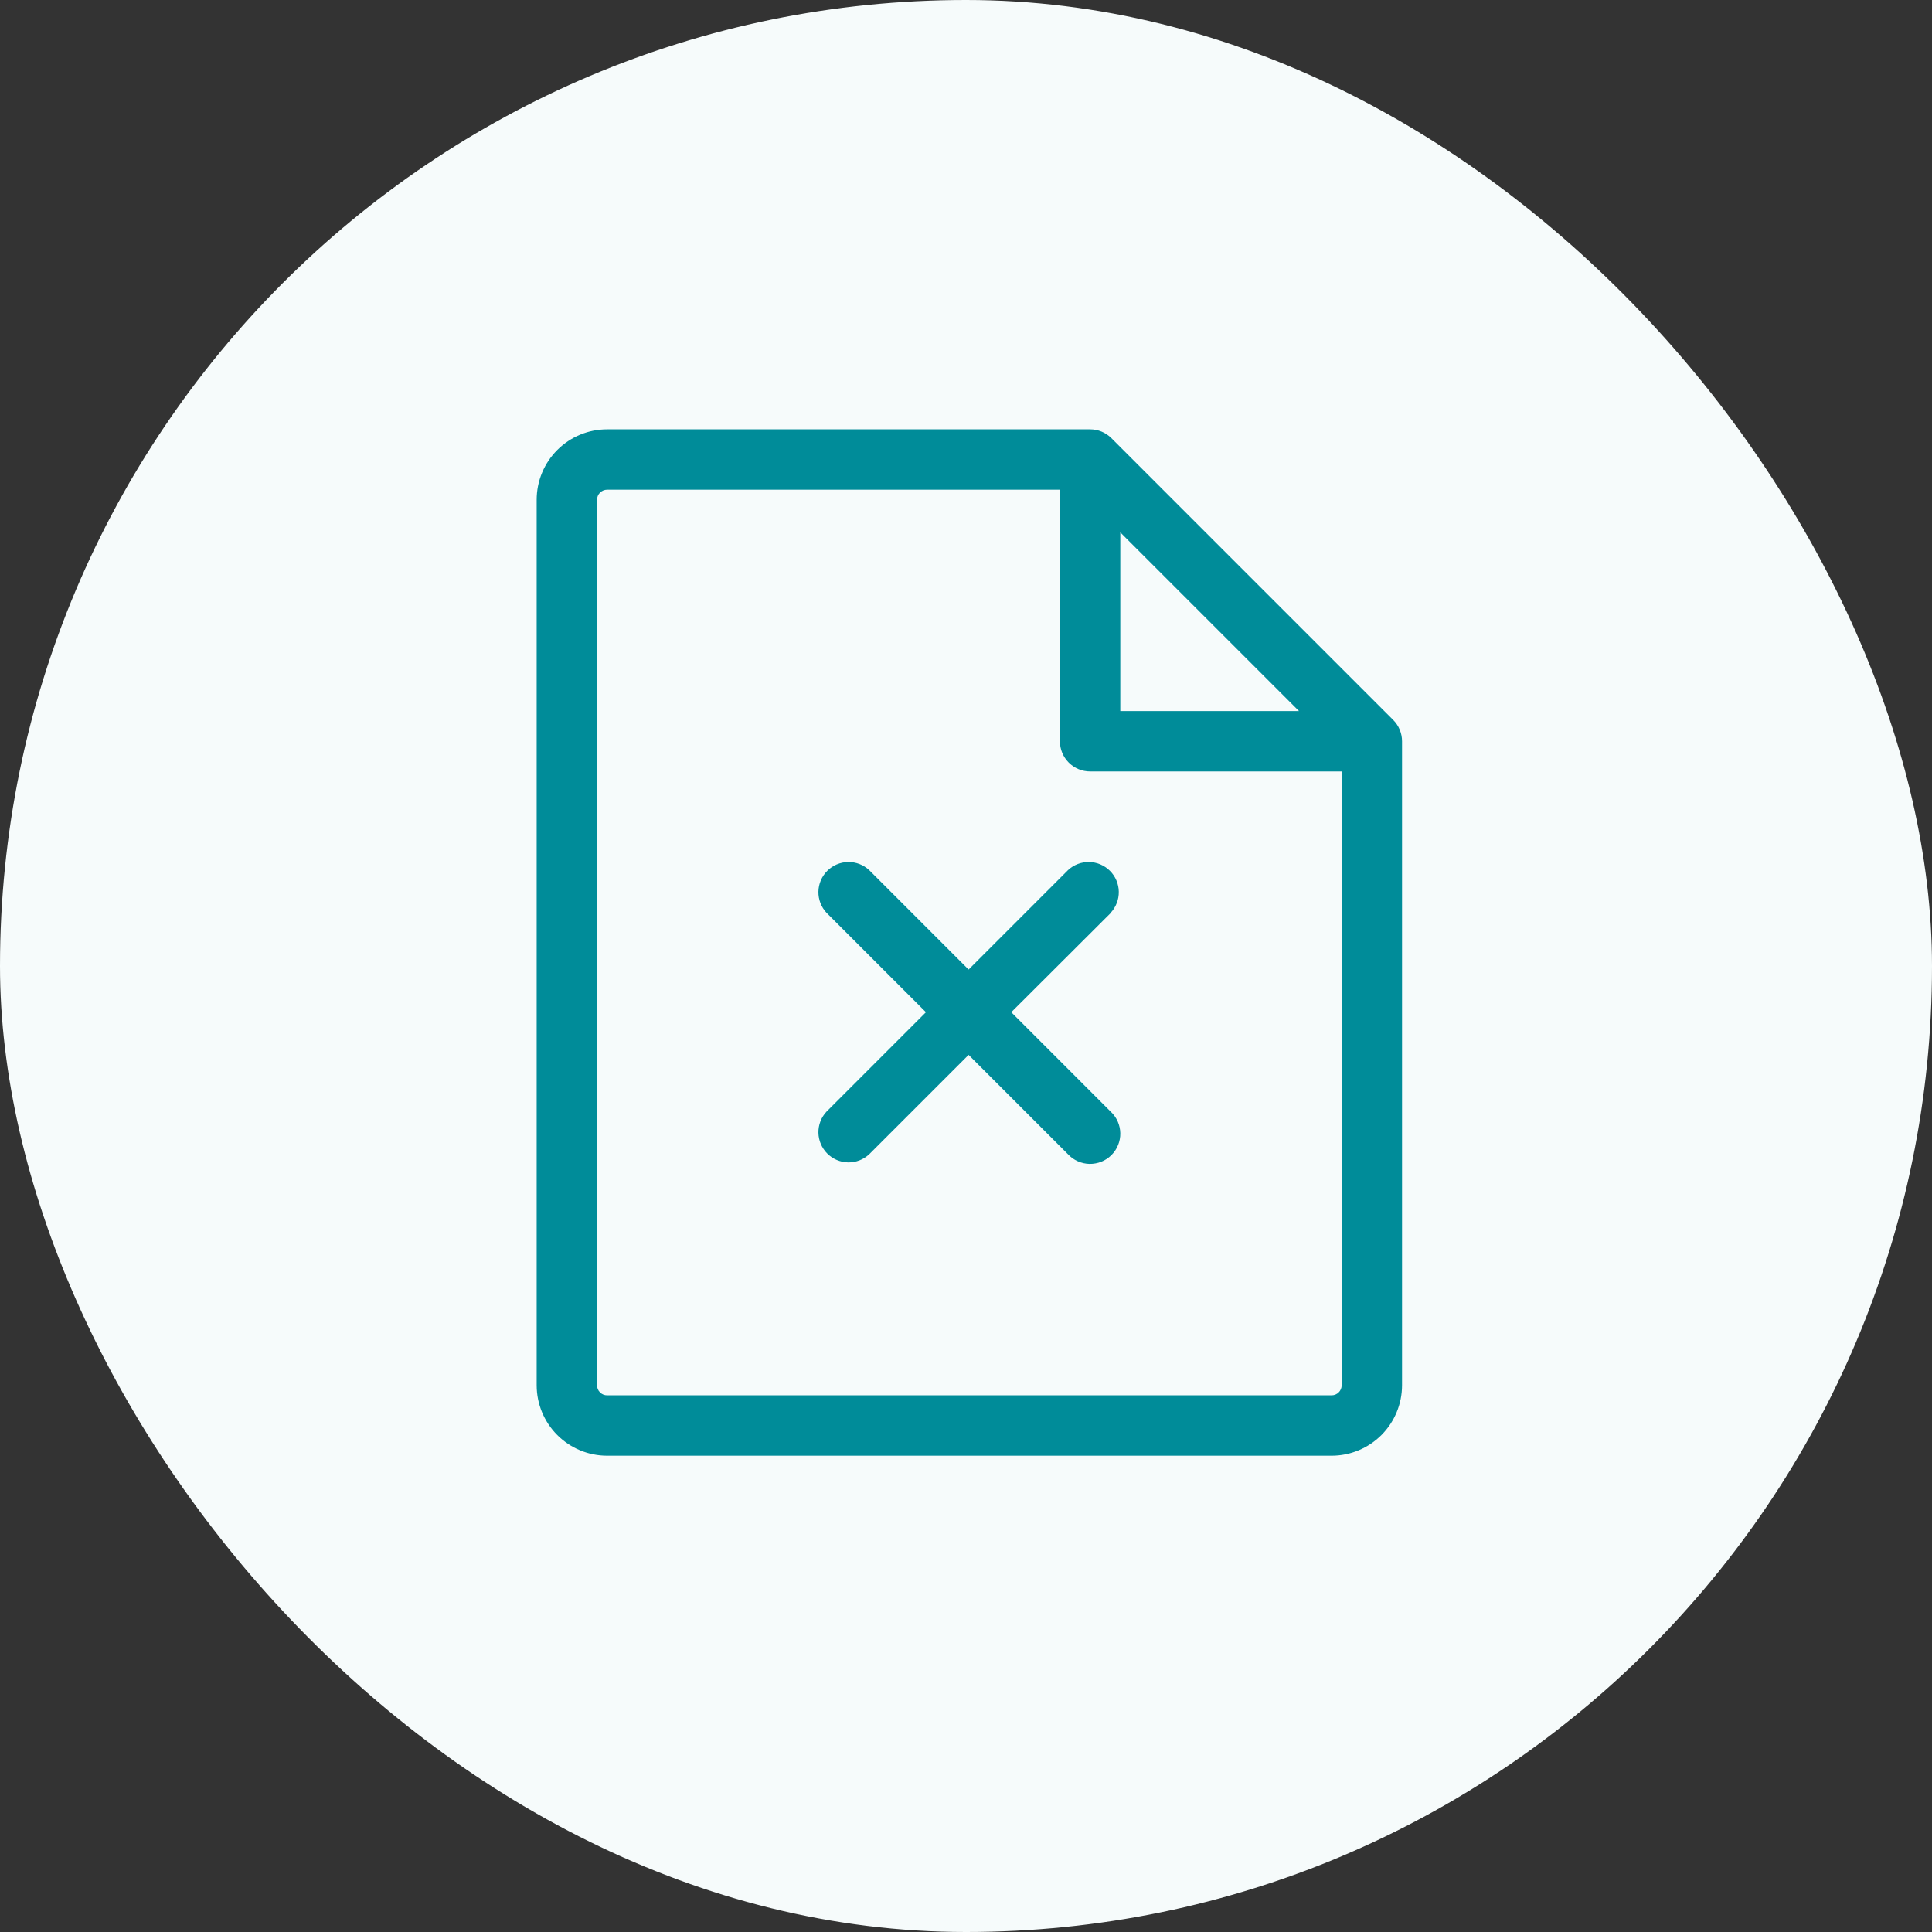
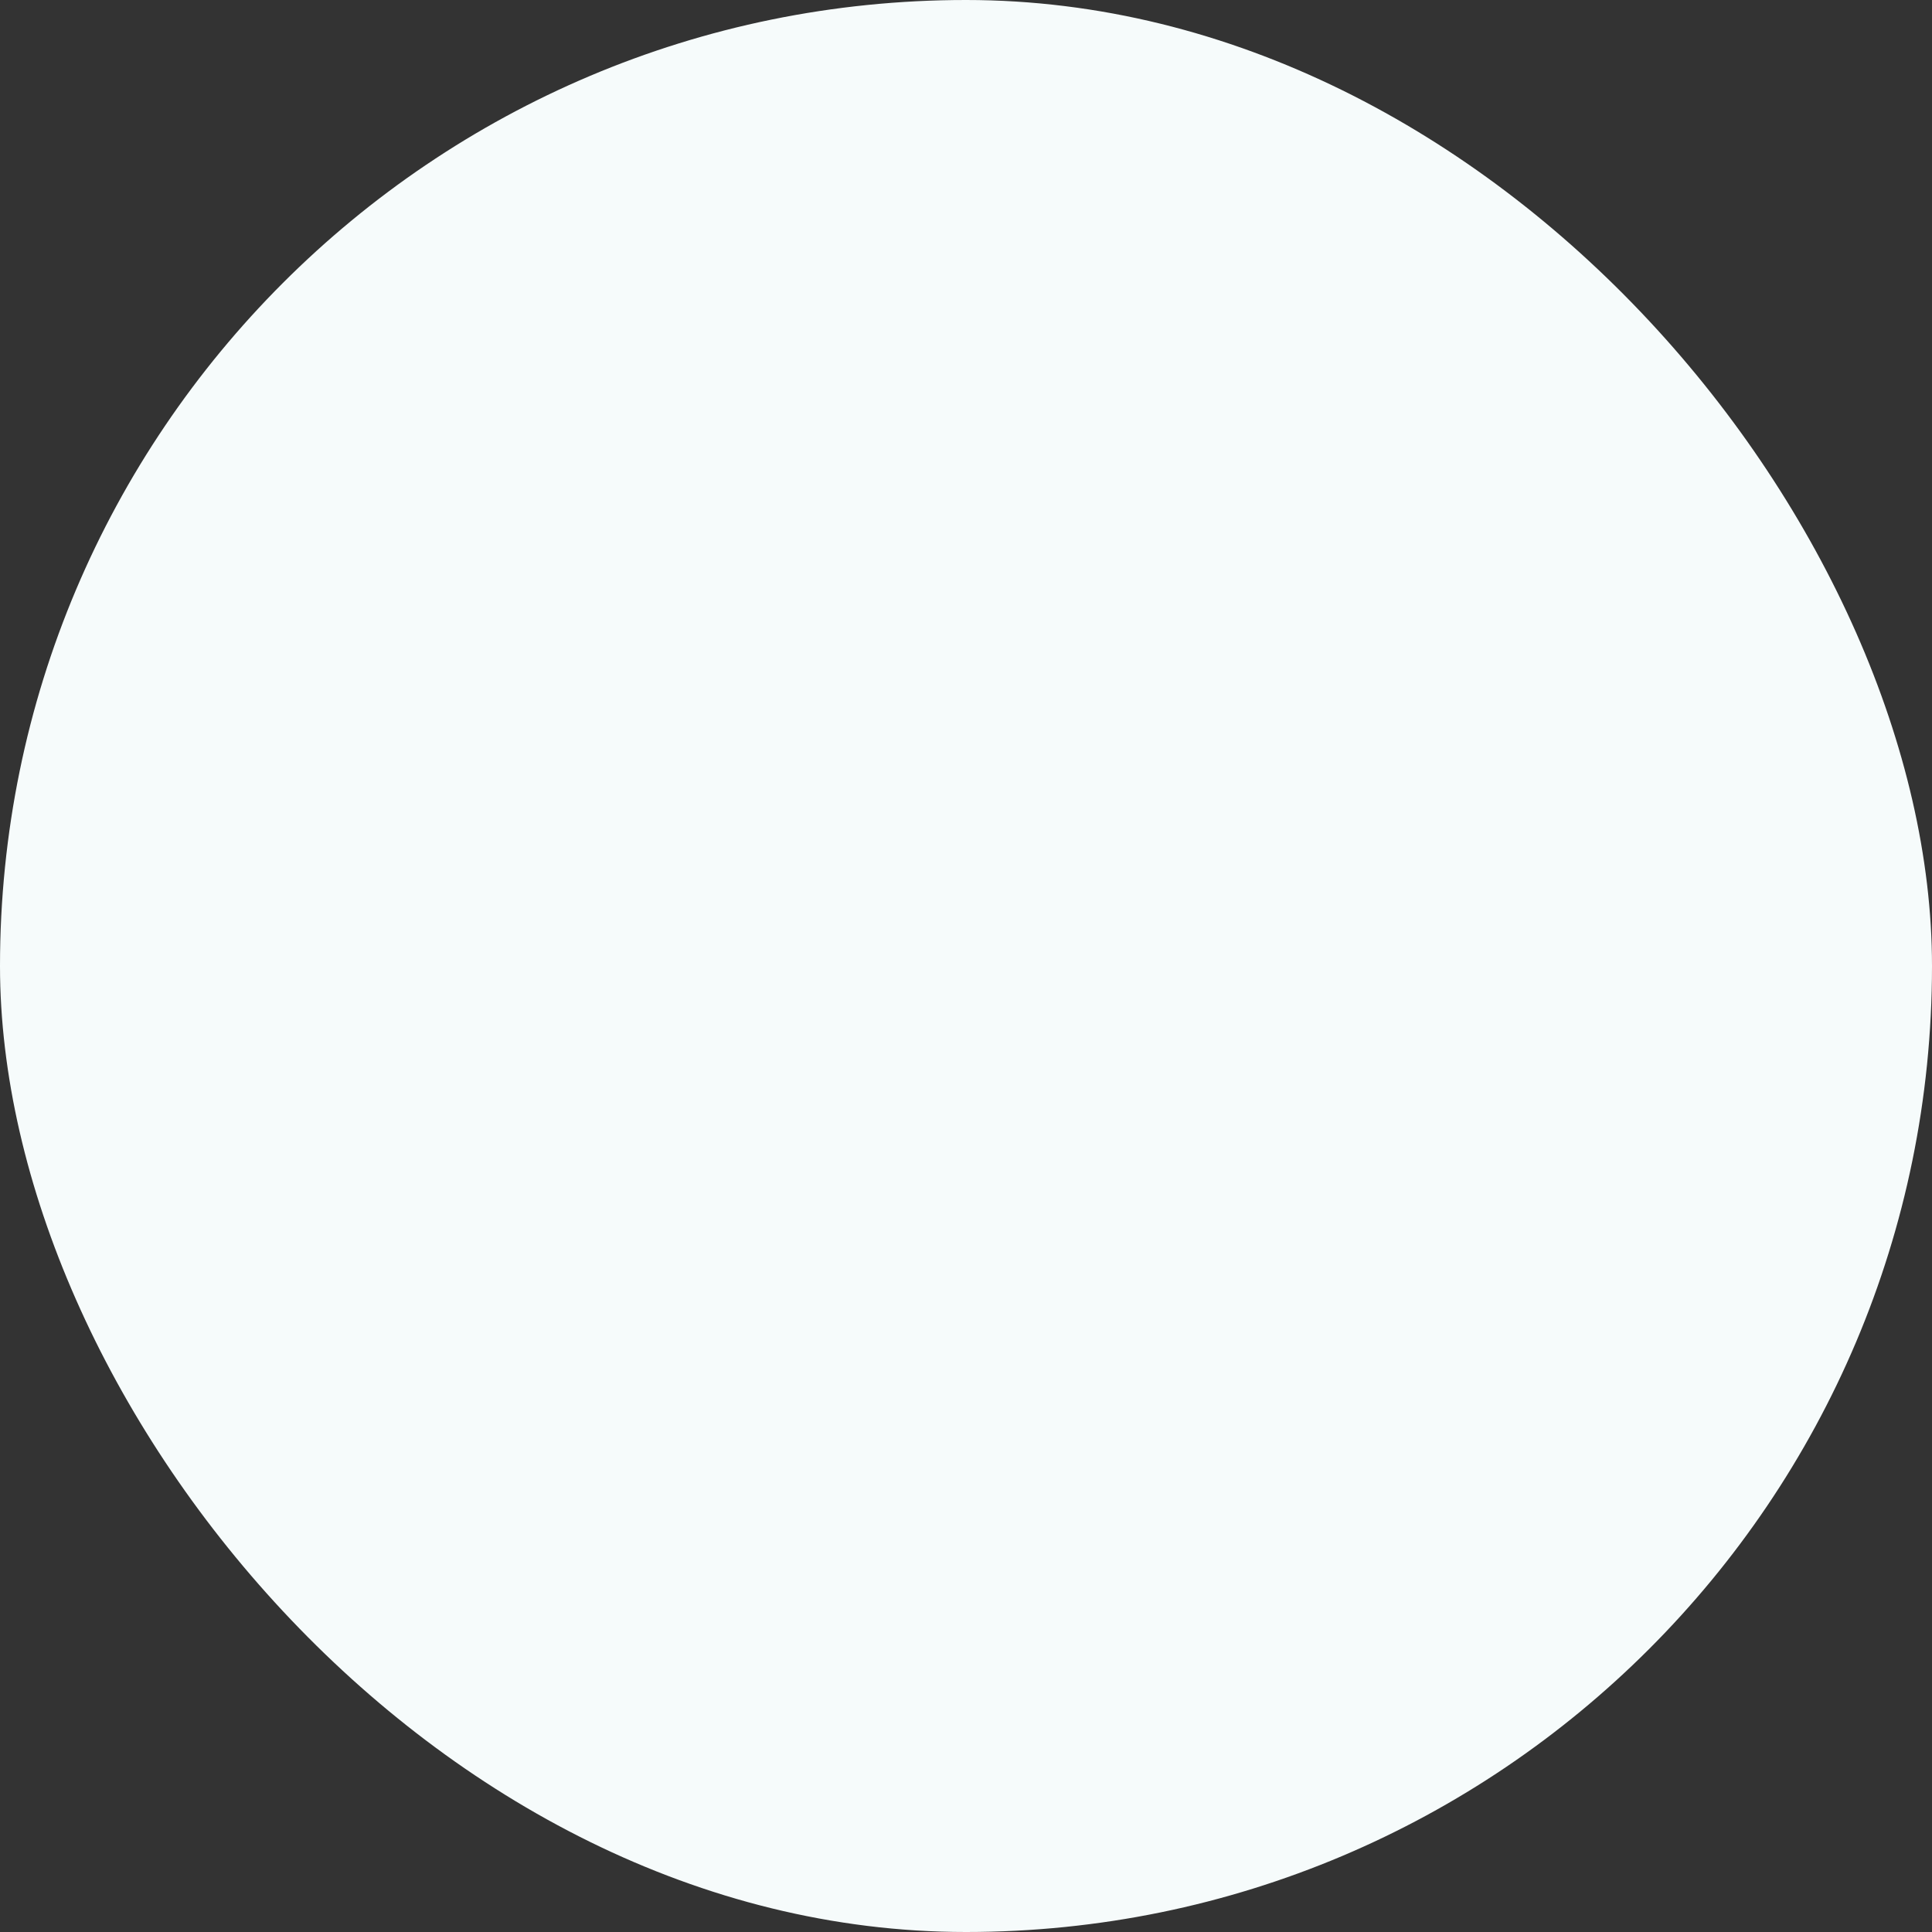
<svg xmlns="http://www.w3.org/2000/svg" width="72" height="72" viewBox="0 0 72 72" fill="none">
  <rect x="0" y="0" width="72" height="72" fill="#333333" stroke="none" />
  <rect width="72" height="72" rx="36" fill="#F6FBFB" />
-   <path d="M51.92 26.83L41.42 16.33C41.209 16.119 40.923 16 40.625 16H22.625C21.929 16 21.261 16.277 20.769 16.769C20.277 17.261 20 17.929 20 18.625V51.625C20 52.321 20.277 52.989 20.769 53.481C21.261 53.973 21.929 54.25 22.625 54.25H49.625C50.321 54.25 50.989 53.973 51.481 53.481C51.973 52.989 52.25 52.321 52.25 51.625V27.625C52.25 27.327 52.131 27.041 51.92 26.83ZM41.75 19.84L48.41 26.5H41.75V19.84ZM49.625 52H22.625C22.526 52 22.43 51.961 22.36 51.89C22.29 51.82 22.25 51.724 22.25 51.625V18.625C22.25 18.526 22.29 18.43 22.36 18.36C22.43 18.29 22.526 18.25 22.625 18.25H39.5V27.625C39.5 27.923 39.618 28.209 39.83 28.421C40.041 28.631 40.327 28.75 40.625 28.75H50V51.625C50 51.724 49.961 51.82 49.89 51.89C49.82 51.961 49.724 52 49.625 52Z" fill="#008C99" />
-   <path d="M37.687 37.722L41.392 34.026V34.017C41.591 33.803 41.699 33.521 41.694 33.23C41.689 32.938 41.571 32.66 41.364 32.454C41.158 32.248 40.88 32.13 40.589 32.125C40.297 32.12 40.015 32.228 39.802 32.427L36.097 36.132L32.392 32.427C32.179 32.228 31.897 32.12 31.605 32.125C31.314 32.13 31.036 32.248 30.83 32.454C30.624 32.66 30.506 32.938 30.5 33.23C30.495 33.521 30.603 33.803 30.802 34.017L34.507 37.722L30.802 41.427C30.603 41.64 30.495 41.922 30.5 42.214C30.506 42.505 30.624 42.783 30.83 42.989C31.036 43.195 31.314 43.313 31.605 43.319C31.897 43.324 32.179 43.215 32.392 43.017L36.097 39.312L39.802 43.017C39.905 43.127 40.029 43.216 40.167 43.277C40.305 43.339 40.454 43.372 40.605 43.375C40.756 43.377 40.906 43.349 41.047 43.293C41.187 43.236 41.314 43.152 41.421 43.045C41.528 42.938 41.612 42.811 41.668 42.671C41.725 42.531 41.753 42.381 41.75 42.23C41.747 42.079 41.714 41.93 41.653 41.792C41.591 41.654 41.503 41.53 41.392 41.427L37.687 37.722Z" fill="#008C99" />
</svg>